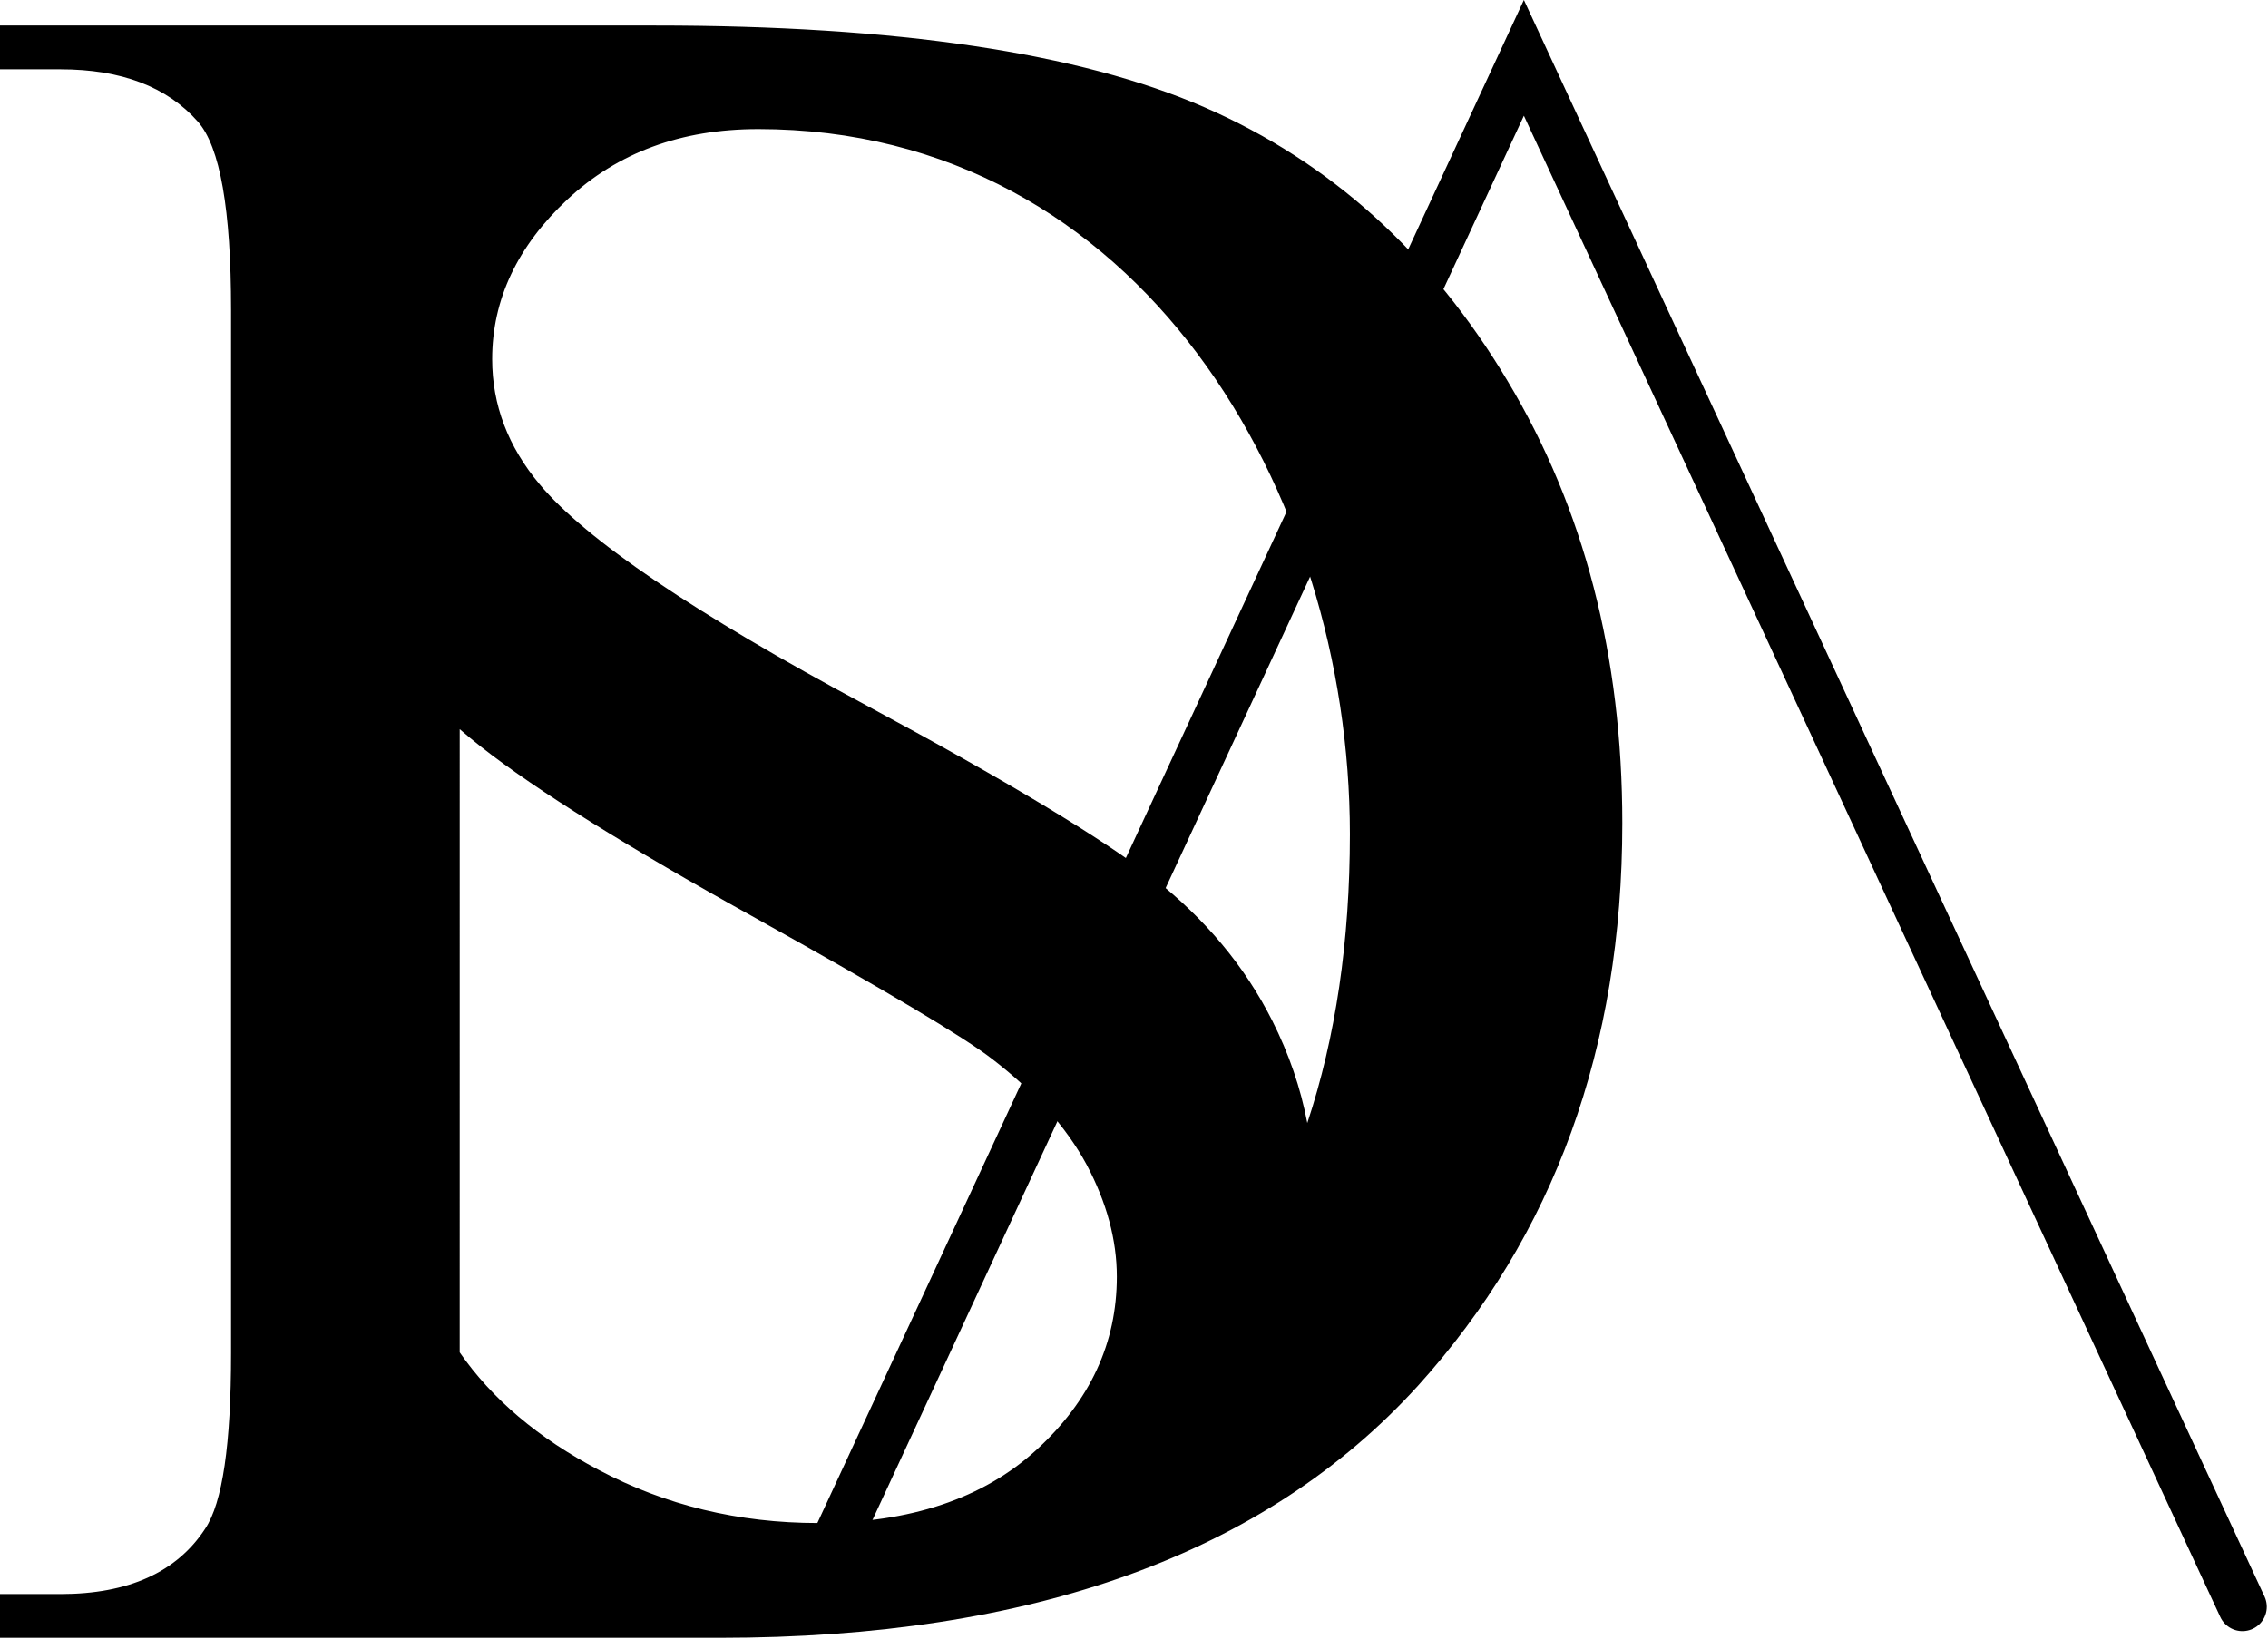
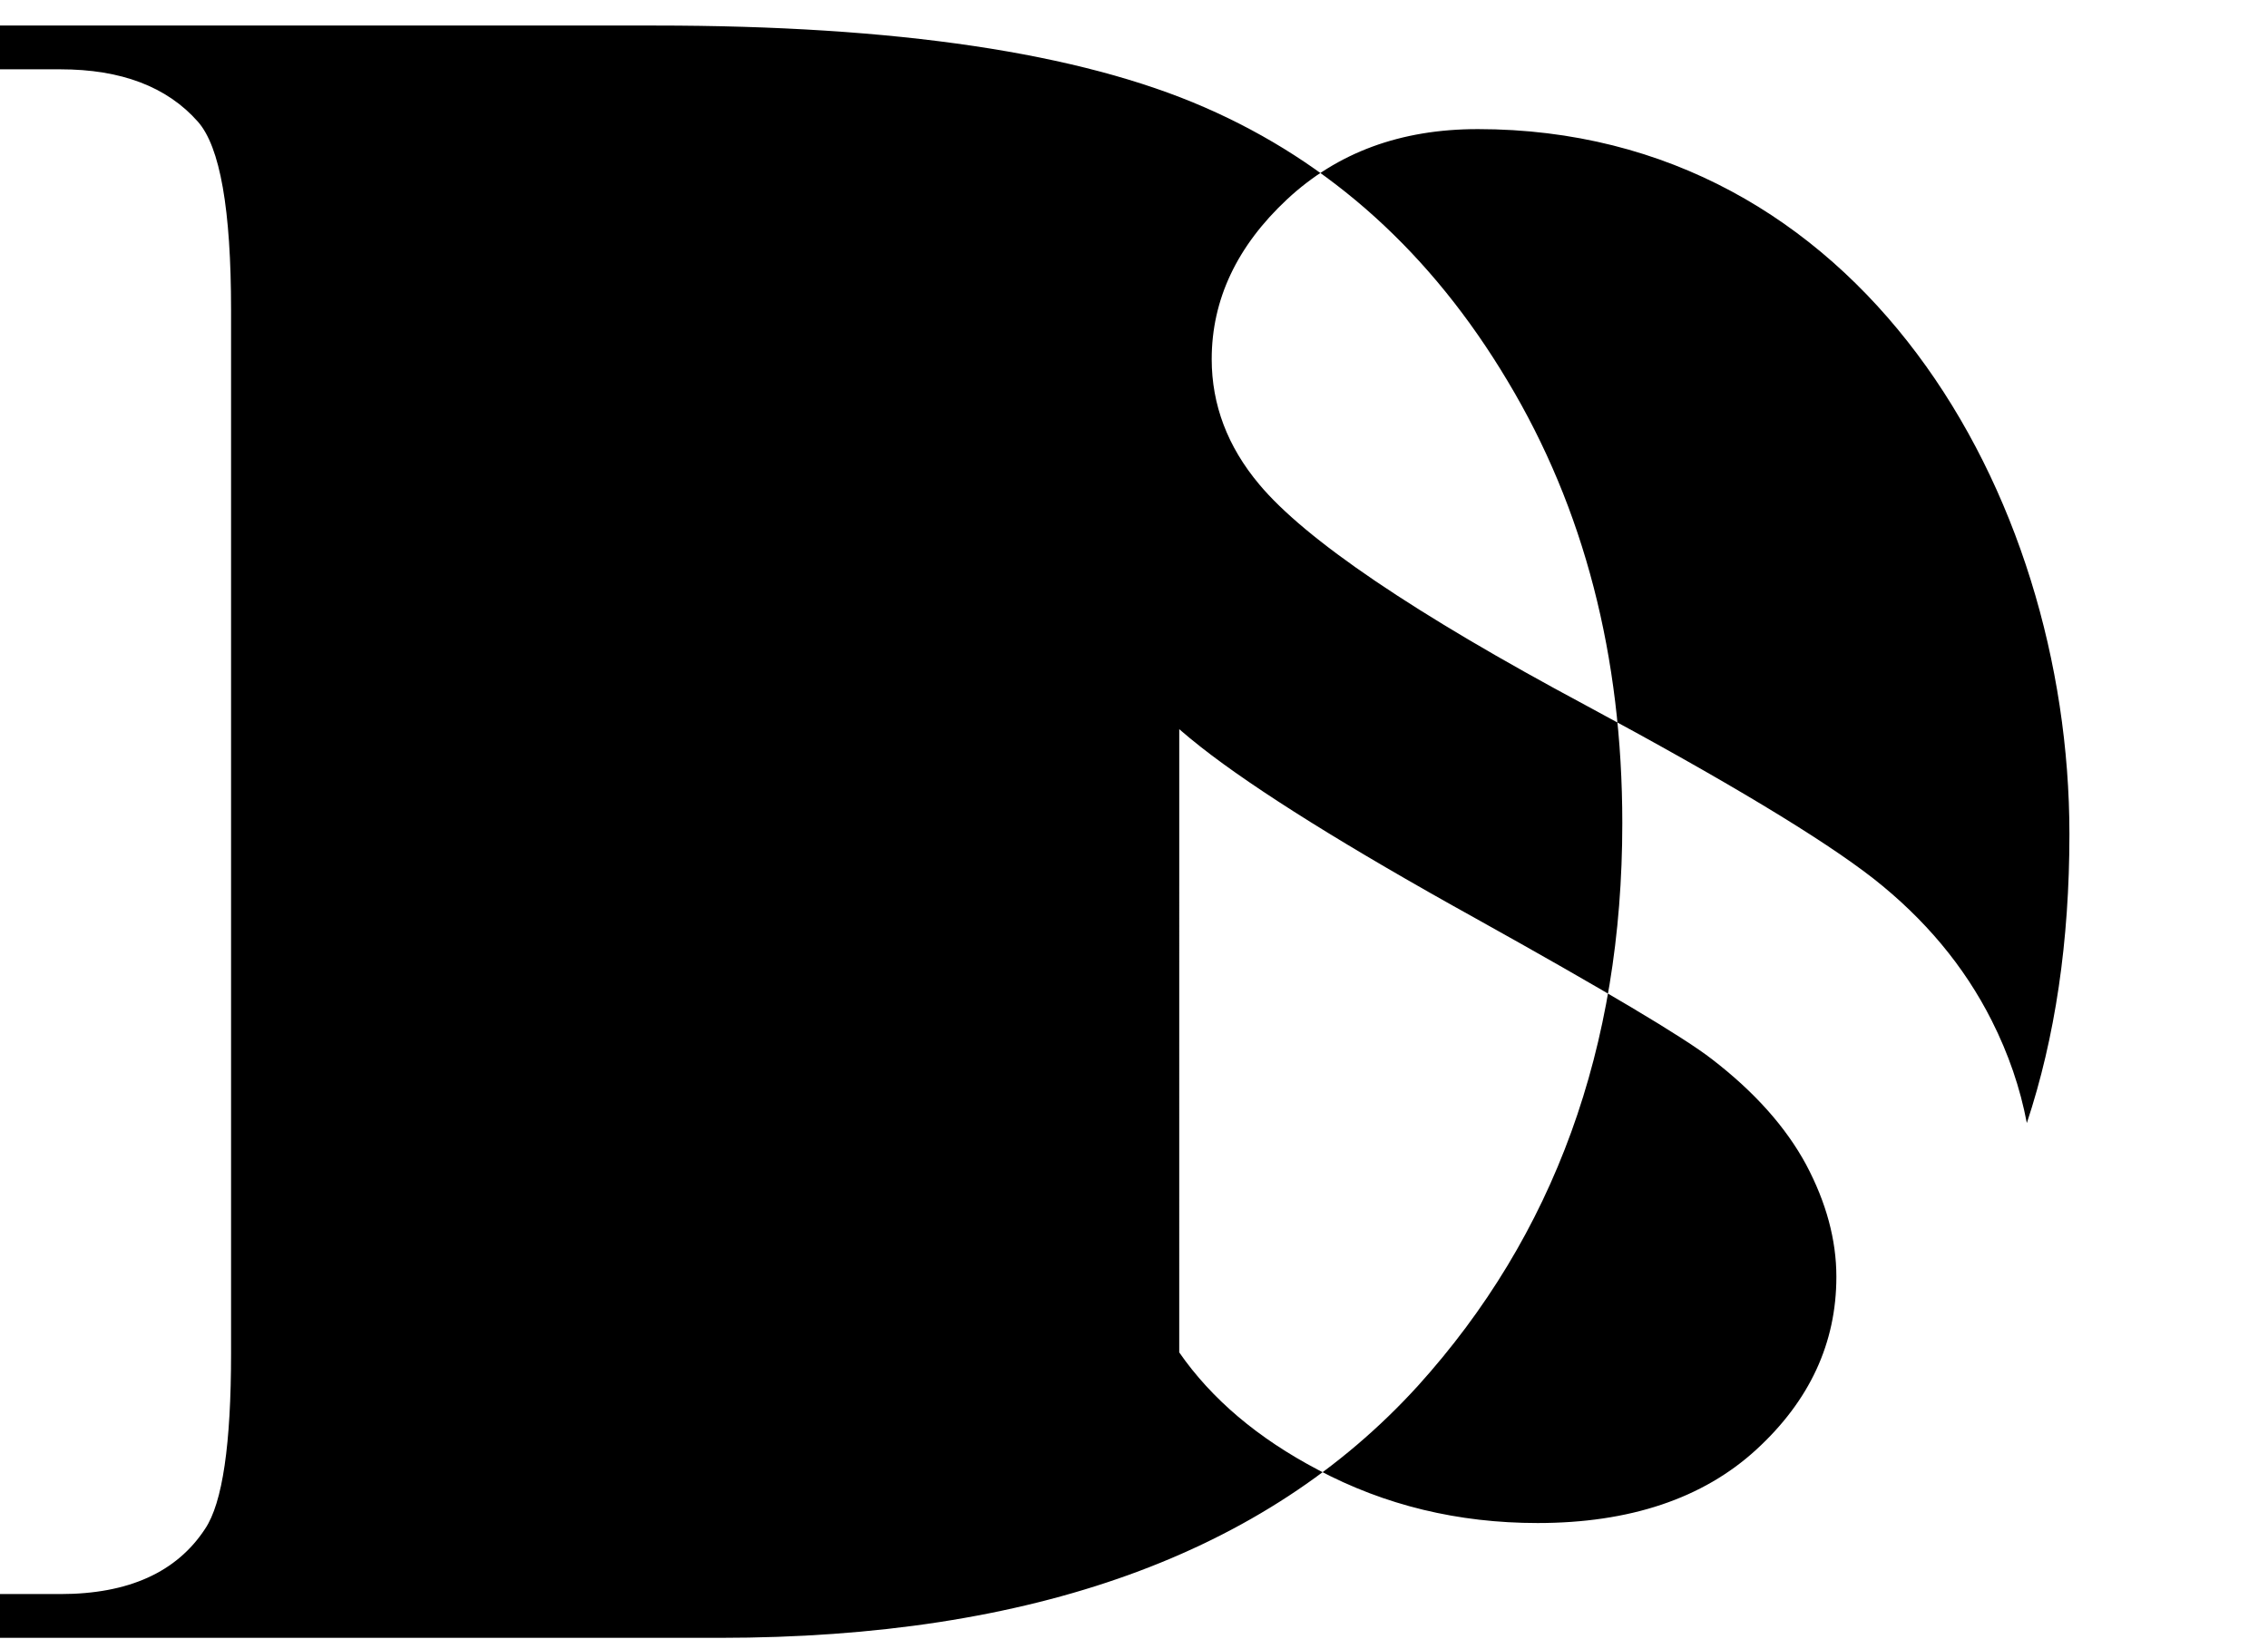
<svg xmlns="http://www.w3.org/2000/svg" version="1.1" viewBox="0 0 176 128">
-   <path d="m-1.1793e-6 127.12v-3.397h4.687c5.285 0 9.028-1.699 11.23-5.064 1.353-2.013 2.014-6.575 2.014-13.621v-80.972c0-7.802-0.849-12.678-2.58-14.628-2.391-2.705-5.946-4.058-10.664-4.058h-4.687v-3.397h50.867c18.686 0 32.905 2.107 42.625 6.354 9.752 4.247 17.585 11.325 23.499 21.234 5.946 9.909 8.902 21.36 8.902 34.32 0 17.427-5.285 31.961-15.854 43.663-11.86 13.055-29.916 19.567-54.202 19.567zm58.829-117.1c-5.971 0-10.889 1.815-14.782 5.445-3.893 3.63-5.854 7.786-5.854 12.411 0 3.542 1.23 6.791 3.688 9.718 3.571 4.274 12.002 10.011 25.349 17.153 10.889 5.854 18.324 10.333 22.305 13.436 3.981 3.132 7.054 6.791 9.191 11.035 1.299 2.579 2.208 5.224 2.722 7.946 2.203-6.637 3.305-14.113 3.305-22.425 0-26.489-16.255-54.72-45.925-54.72zm-23.156 94.944c2.508 3.619 6.107 6.666 10.775 9.118 5.181 2.752 10.86 4.127 17.036 4.127 7.142 0 12.821-1.903 16.949-5.679 4.156-3.805 6.235-8.284 6.235-13.436 0-2.869-0.79-5.766-2.342-8.694-1.581-2.927-4.01-5.65-7.318-8.196-2.224-1.727-8.342-5.357-18.324-10.918-9.982-5.532-17.095-9.982-21.31-13.289-0.586-0.46-1.153-0.927-1.7-1.401z" />
-   <path d="m62.423 124.87 55.833-120.38 55.759 120.22" fill="none" stroke="#000" stroke-linecap="round" stroke-miterlimit="2.613" stroke-width="3.78" />
+   <path d="m-1.1793e-6 127.12v-3.397h4.687c5.285 0 9.028-1.699 11.23-5.064 1.353-2.013 2.014-6.575 2.014-13.621v-80.972c0-7.802-0.849-12.678-2.58-14.628-2.391-2.705-5.946-4.058-10.664-4.058h-4.687v-3.397h50.867c18.686 0 32.905 2.107 42.625 6.354 9.752 4.247 17.585 11.325 23.499 21.234 5.946 9.909 8.902 21.36 8.902 34.32 0 17.427-5.285 31.961-15.854 43.663-11.86 13.055-29.916 19.567-54.202 19.567m58.829-117.1c-5.971 0-10.889 1.815-14.782 5.445-3.893 3.63-5.854 7.786-5.854 12.411 0 3.542 1.23 6.791 3.688 9.718 3.571 4.274 12.002 10.011 25.349 17.153 10.889 5.854 18.324 10.333 22.305 13.436 3.981 3.132 7.054 6.791 9.191 11.035 1.299 2.579 2.208 5.224 2.722 7.946 2.203-6.637 3.305-14.113 3.305-22.425 0-26.489-16.255-54.72-45.925-54.72zm-23.156 94.944c2.508 3.619 6.107 6.666 10.775 9.118 5.181 2.752 10.86 4.127 17.036 4.127 7.142 0 12.821-1.903 16.949-5.679 4.156-3.805 6.235-8.284 6.235-13.436 0-2.869-0.79-5.766-2.342-8.694-1.581-2.927-4.01-5.65-7.318-8.196-2.224-1.727-8.342-5.357-18.324-10.918-9.982-5.532-17.095-9.982-21.31-13.289-0.586-0.46-1.153-0.927-1.7-1.401z" />
</svg>